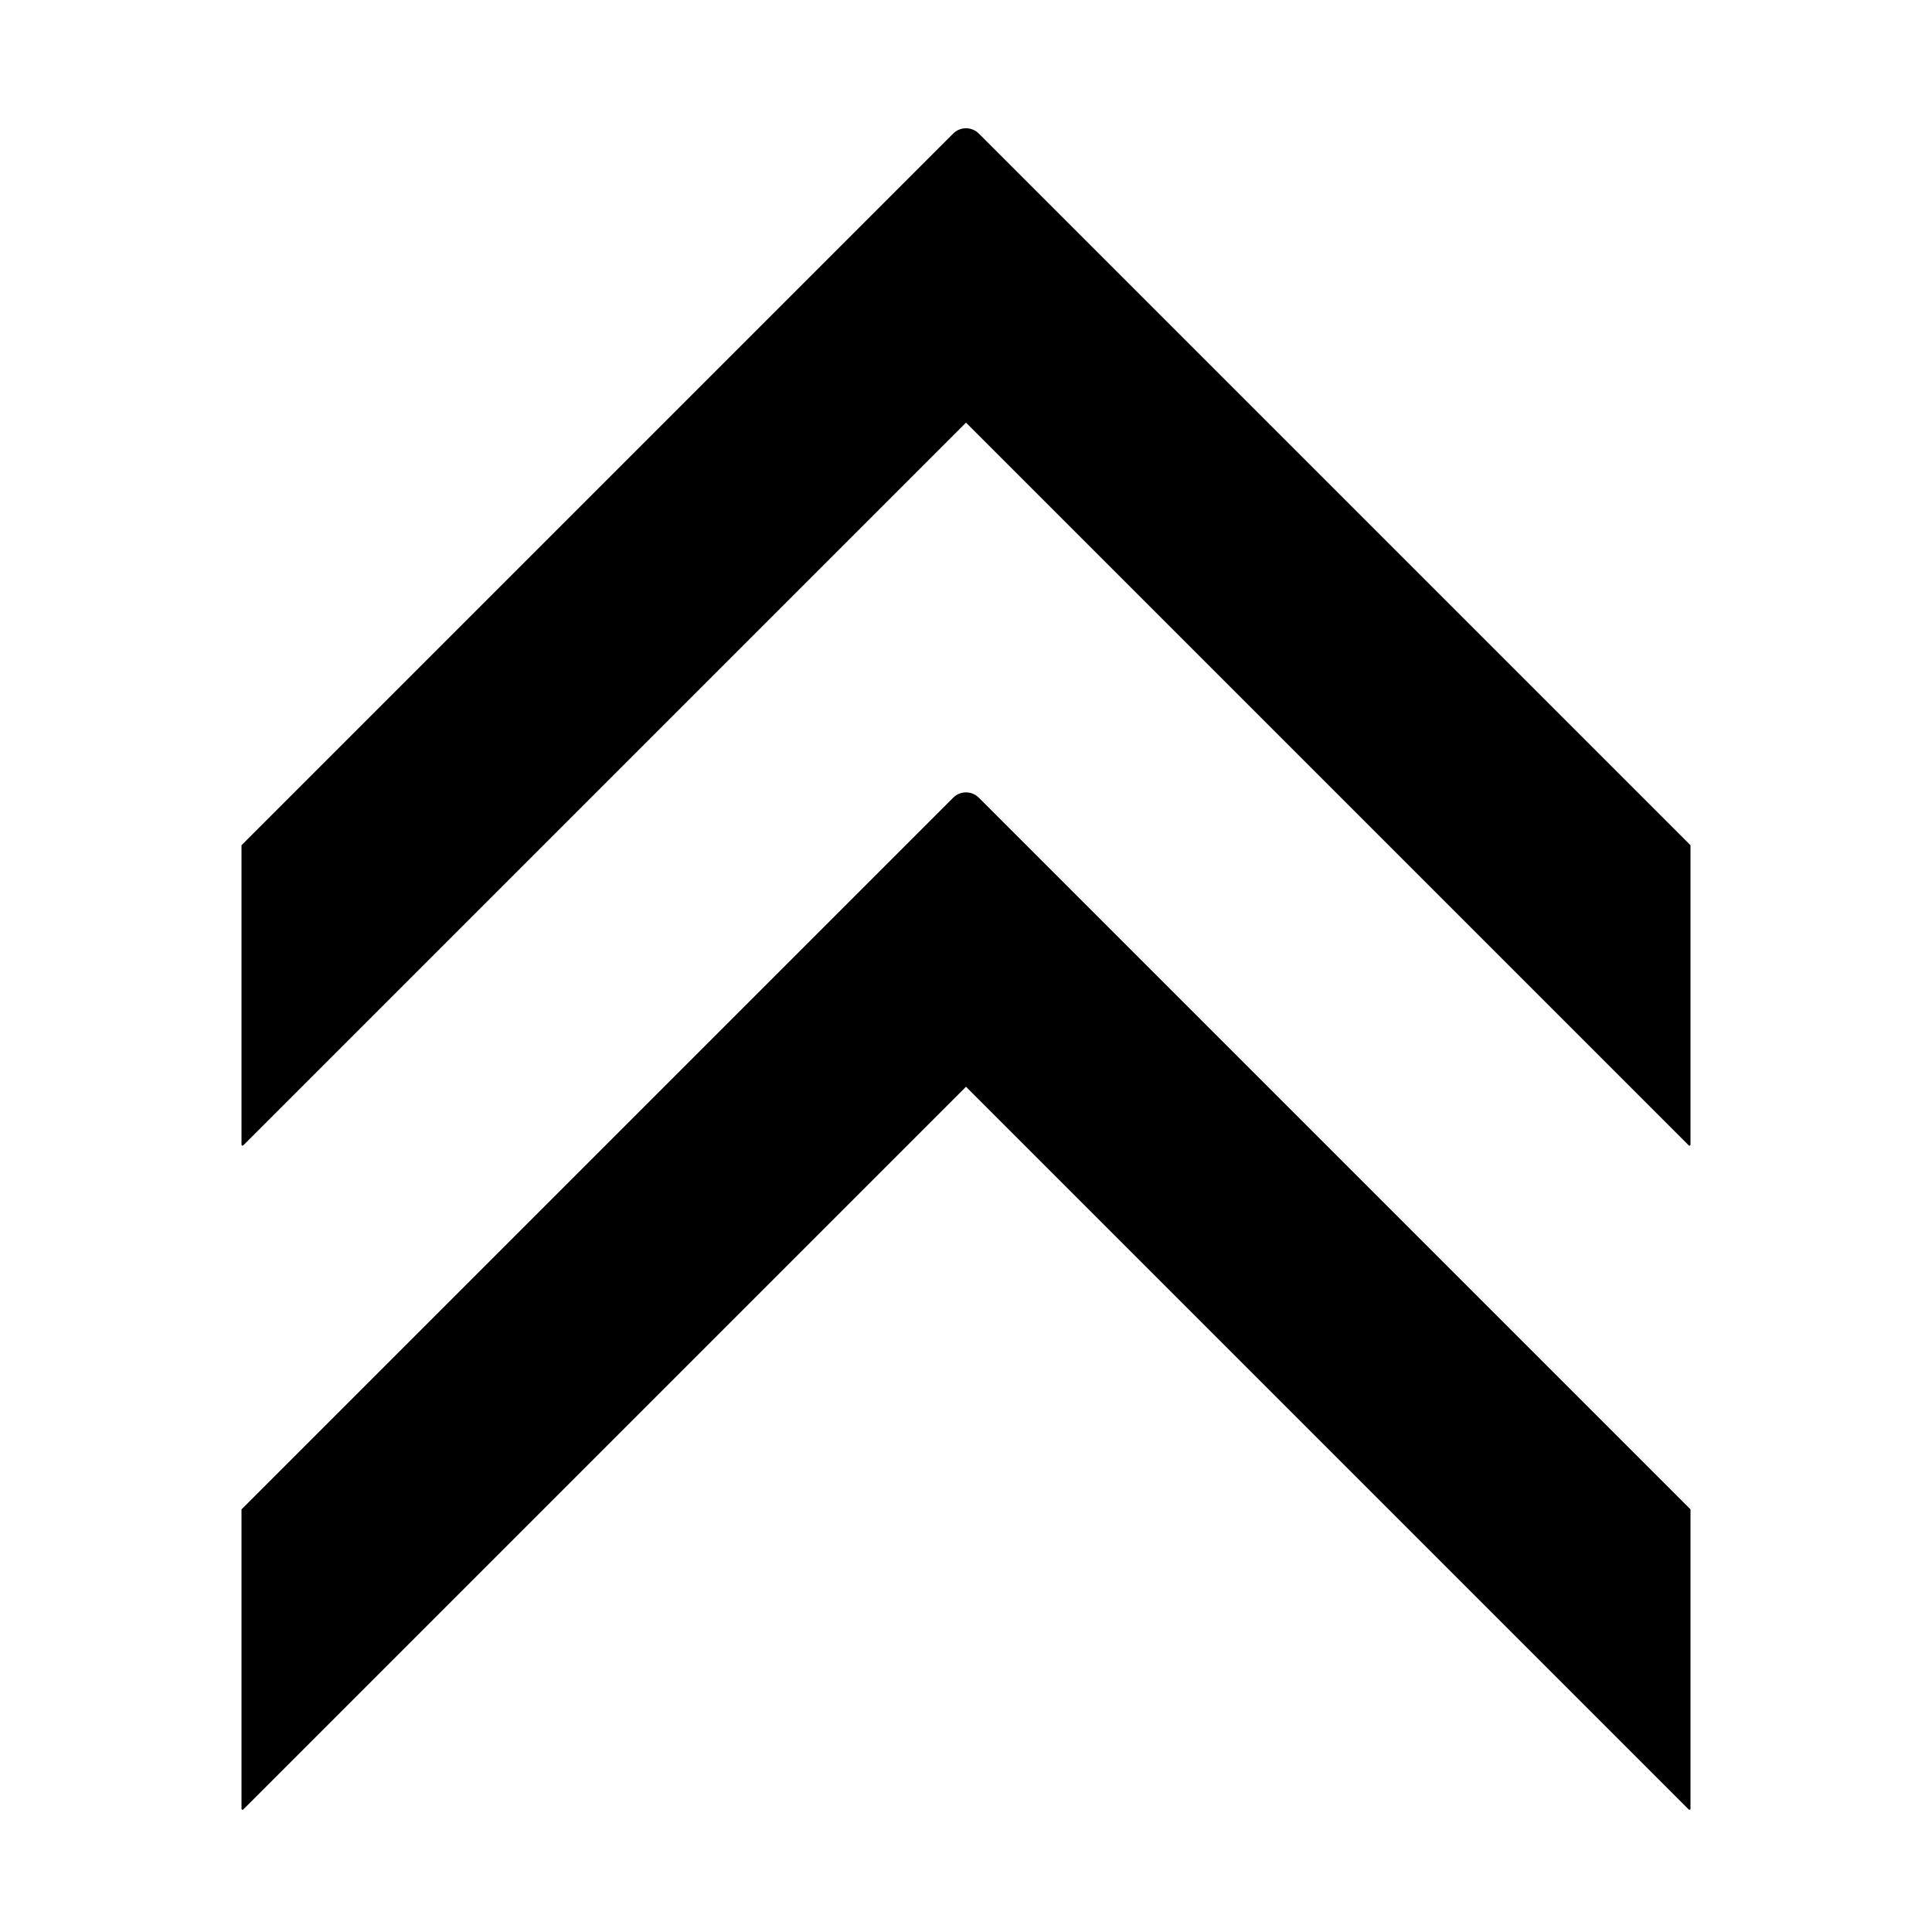
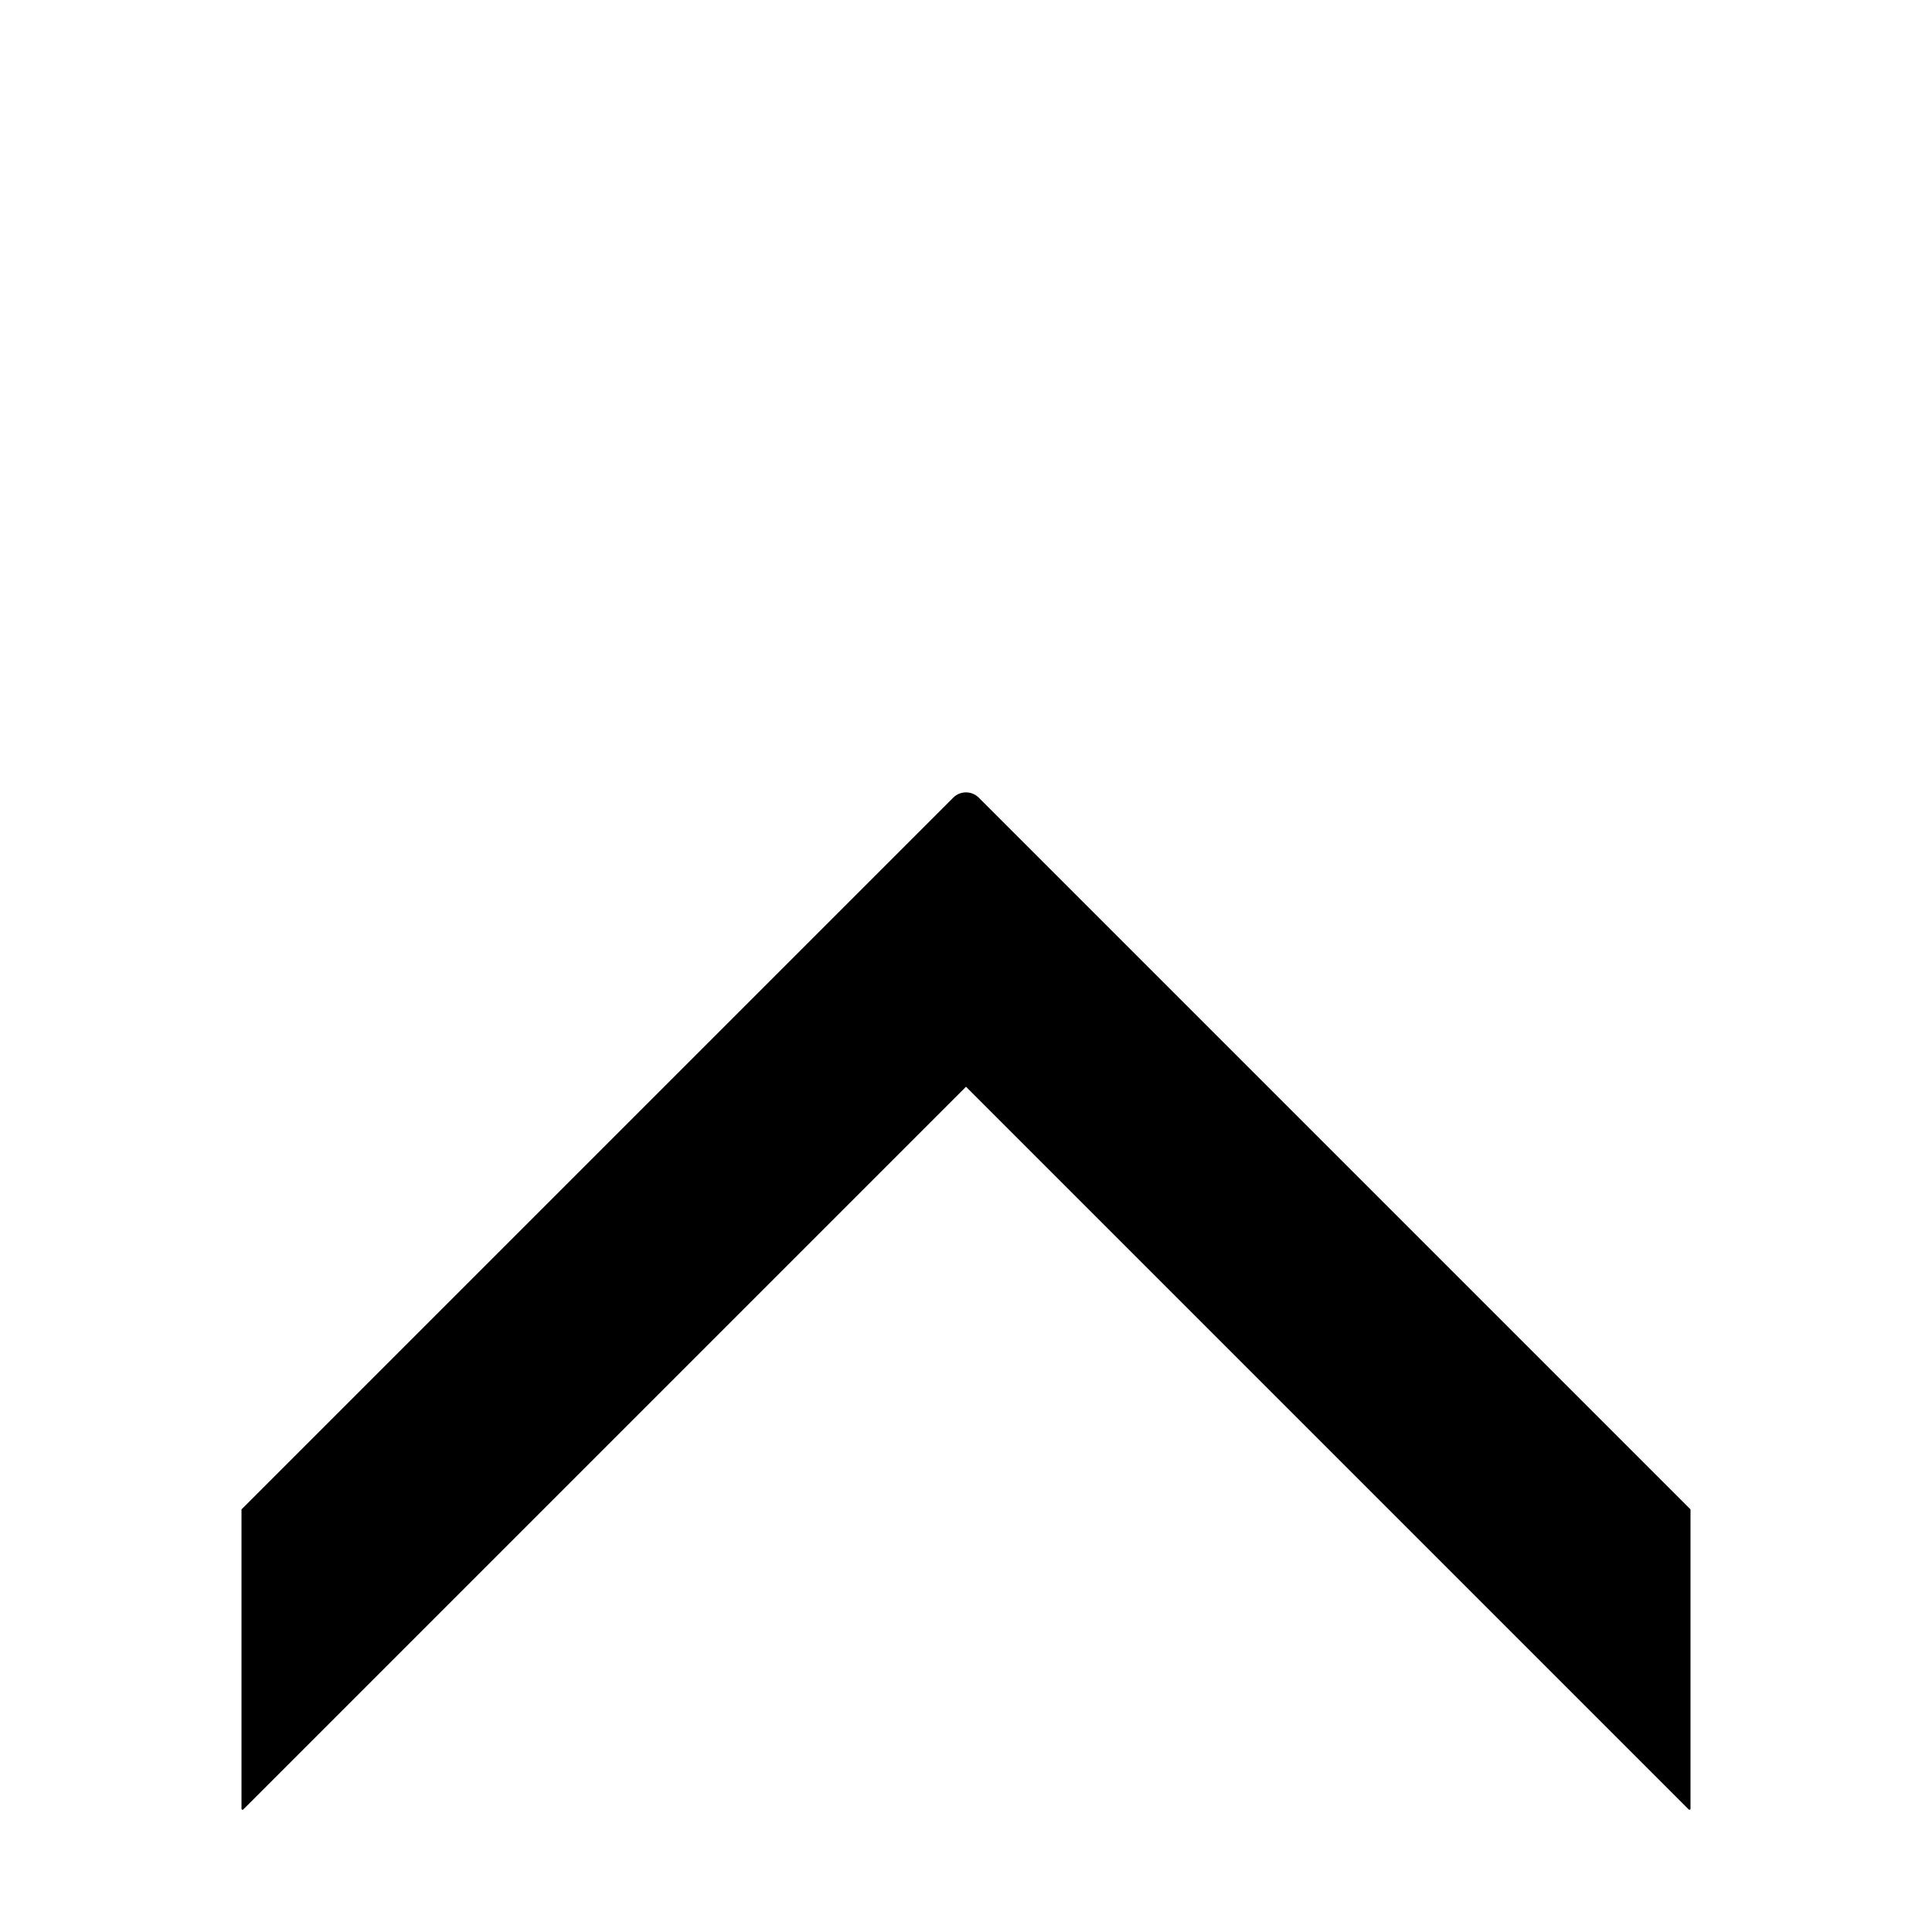
<svg xmlns="http://www.w3.org/2000/svg" id="Glyph" enable-background="new 0 0 32 32" height="512" viewBox="0 0 32 32" width="512">
-   <path d="m28 18.959c0 .015-.018.023-.029.012l-11.971-11.971-11.971 11.971c-.011.011-.029.003-.029-.012v-4.959l11.788-11.788c.117-.117.307-.117.424 0l11.788 11.788z" />
  <path d="m28 29.959c0 .015-.018.023-.029.012l-11.971-11.971-11.971 11.971c-.011.011-.029.003-.029-.012v-4.959l11.788-11.788c.117-.117.307-.117.424 0l11.788 11.788z" />
</svg>